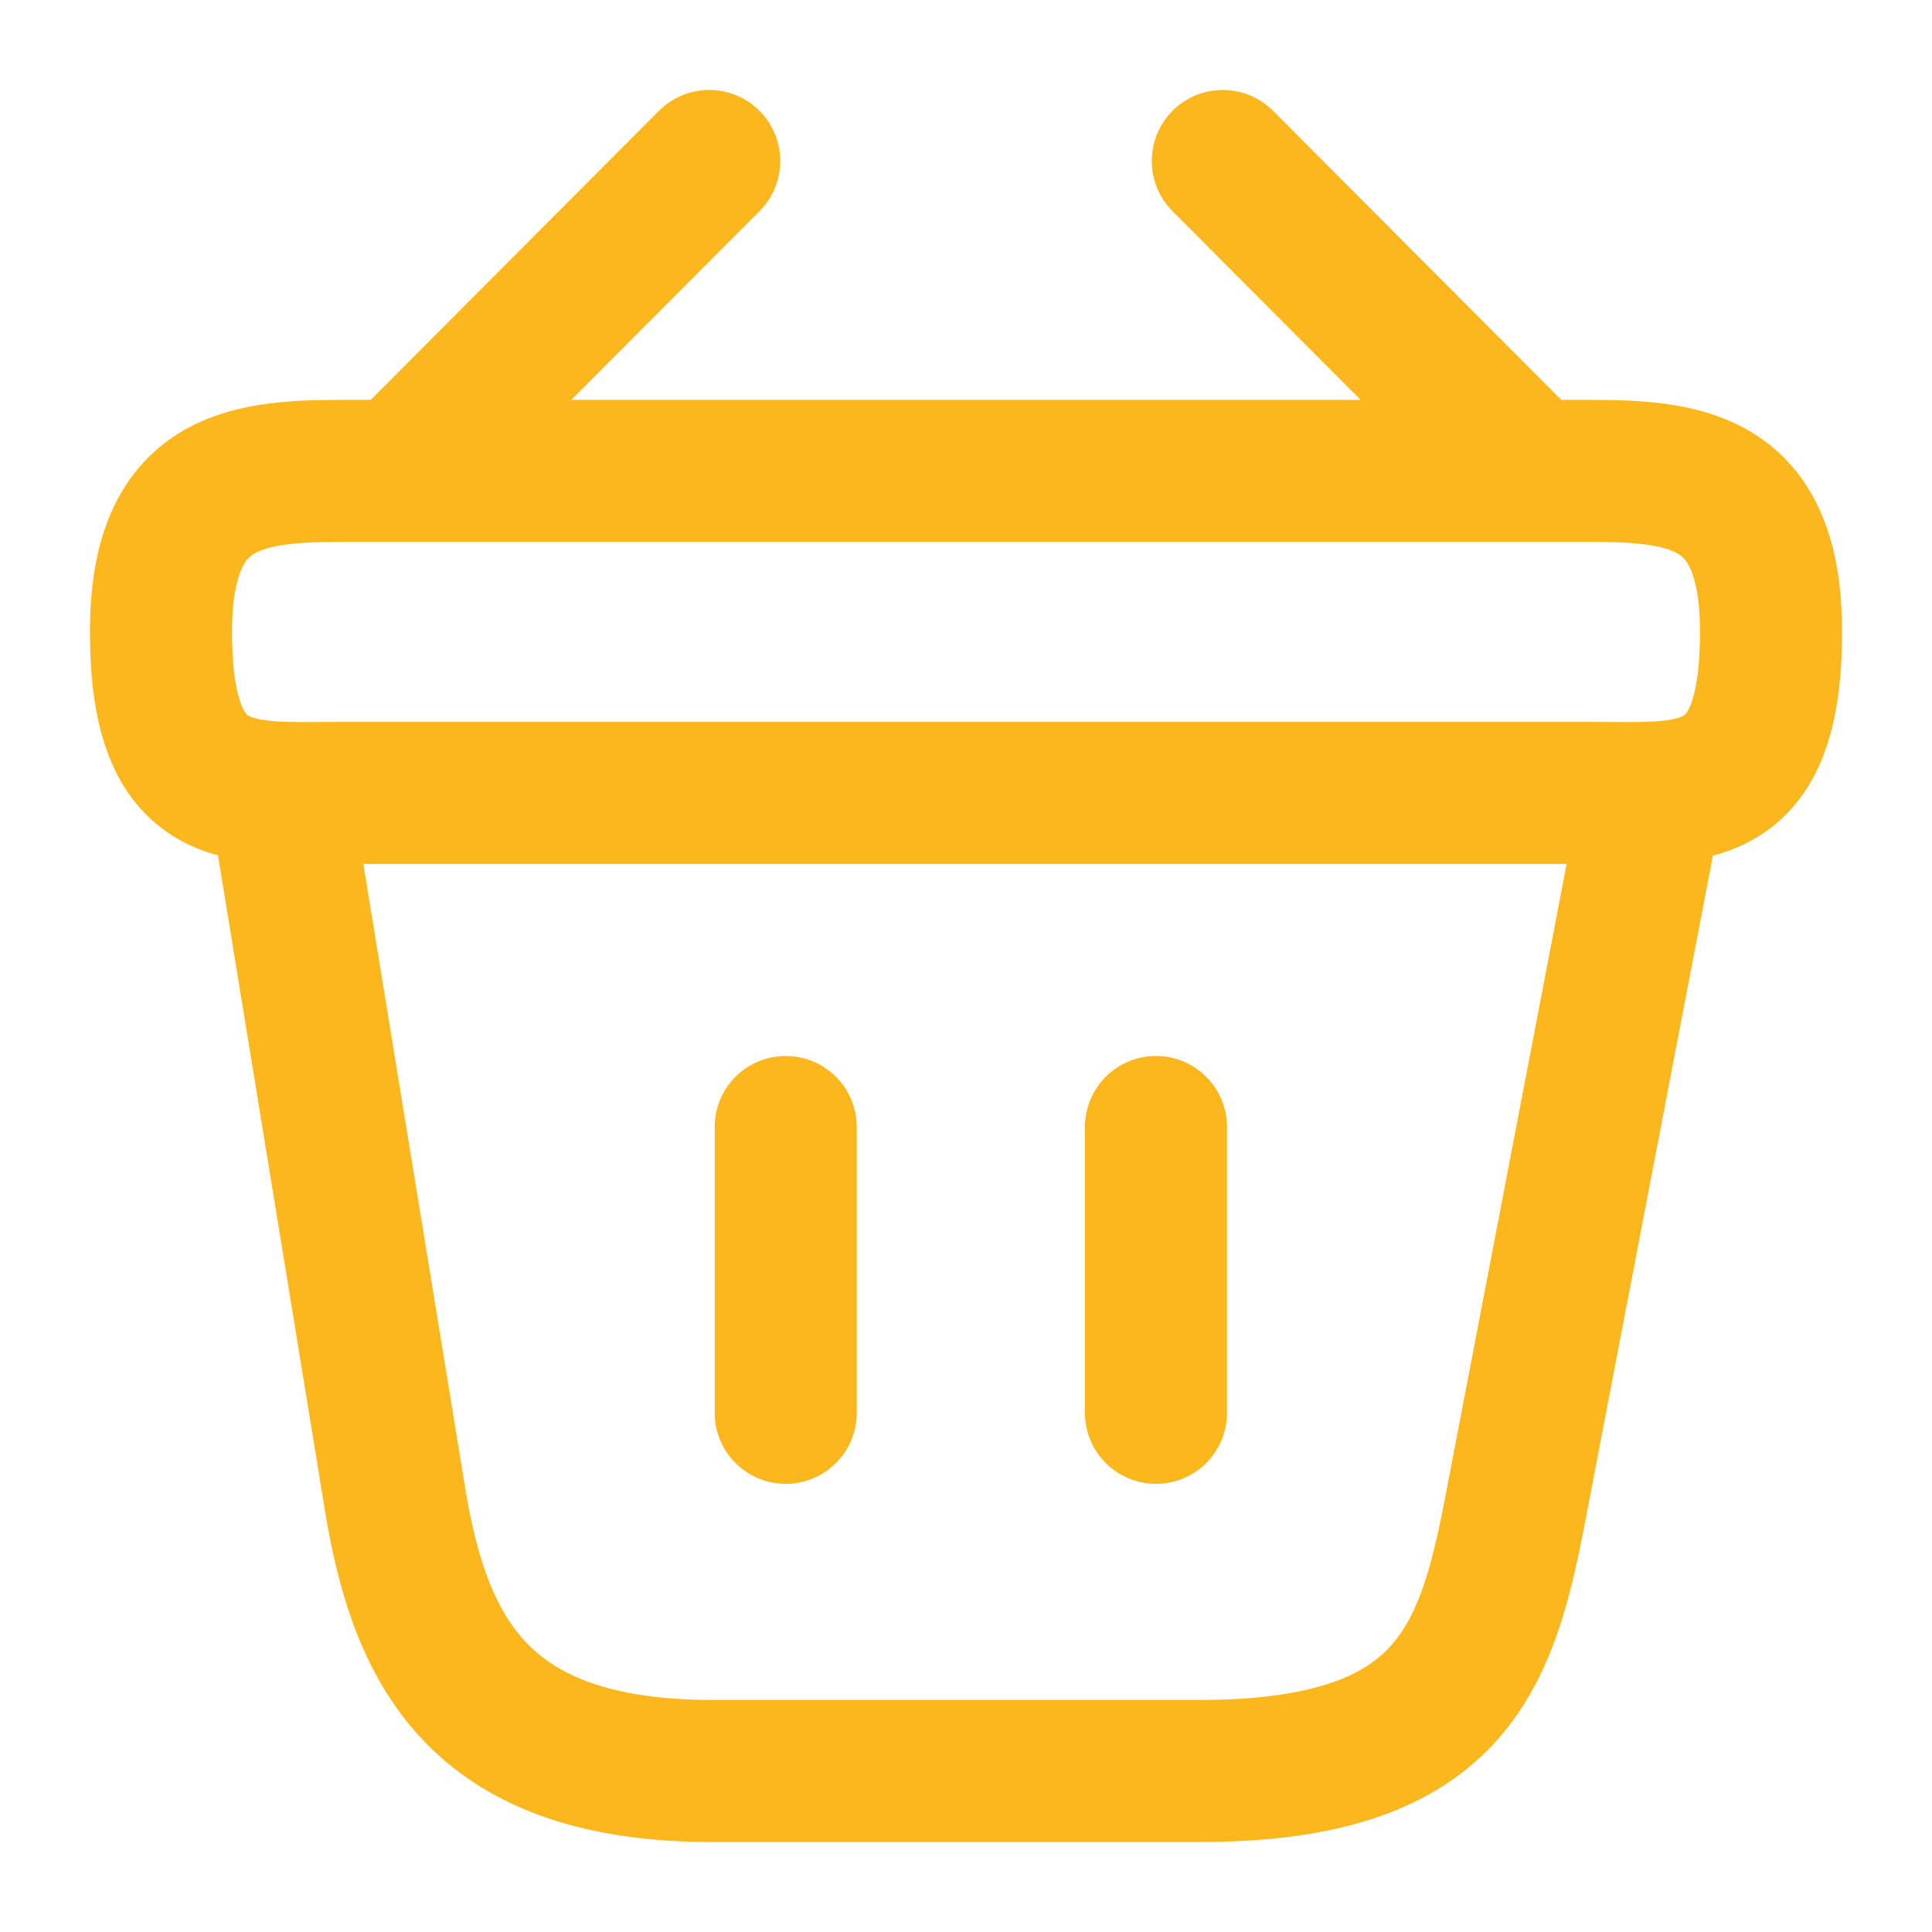
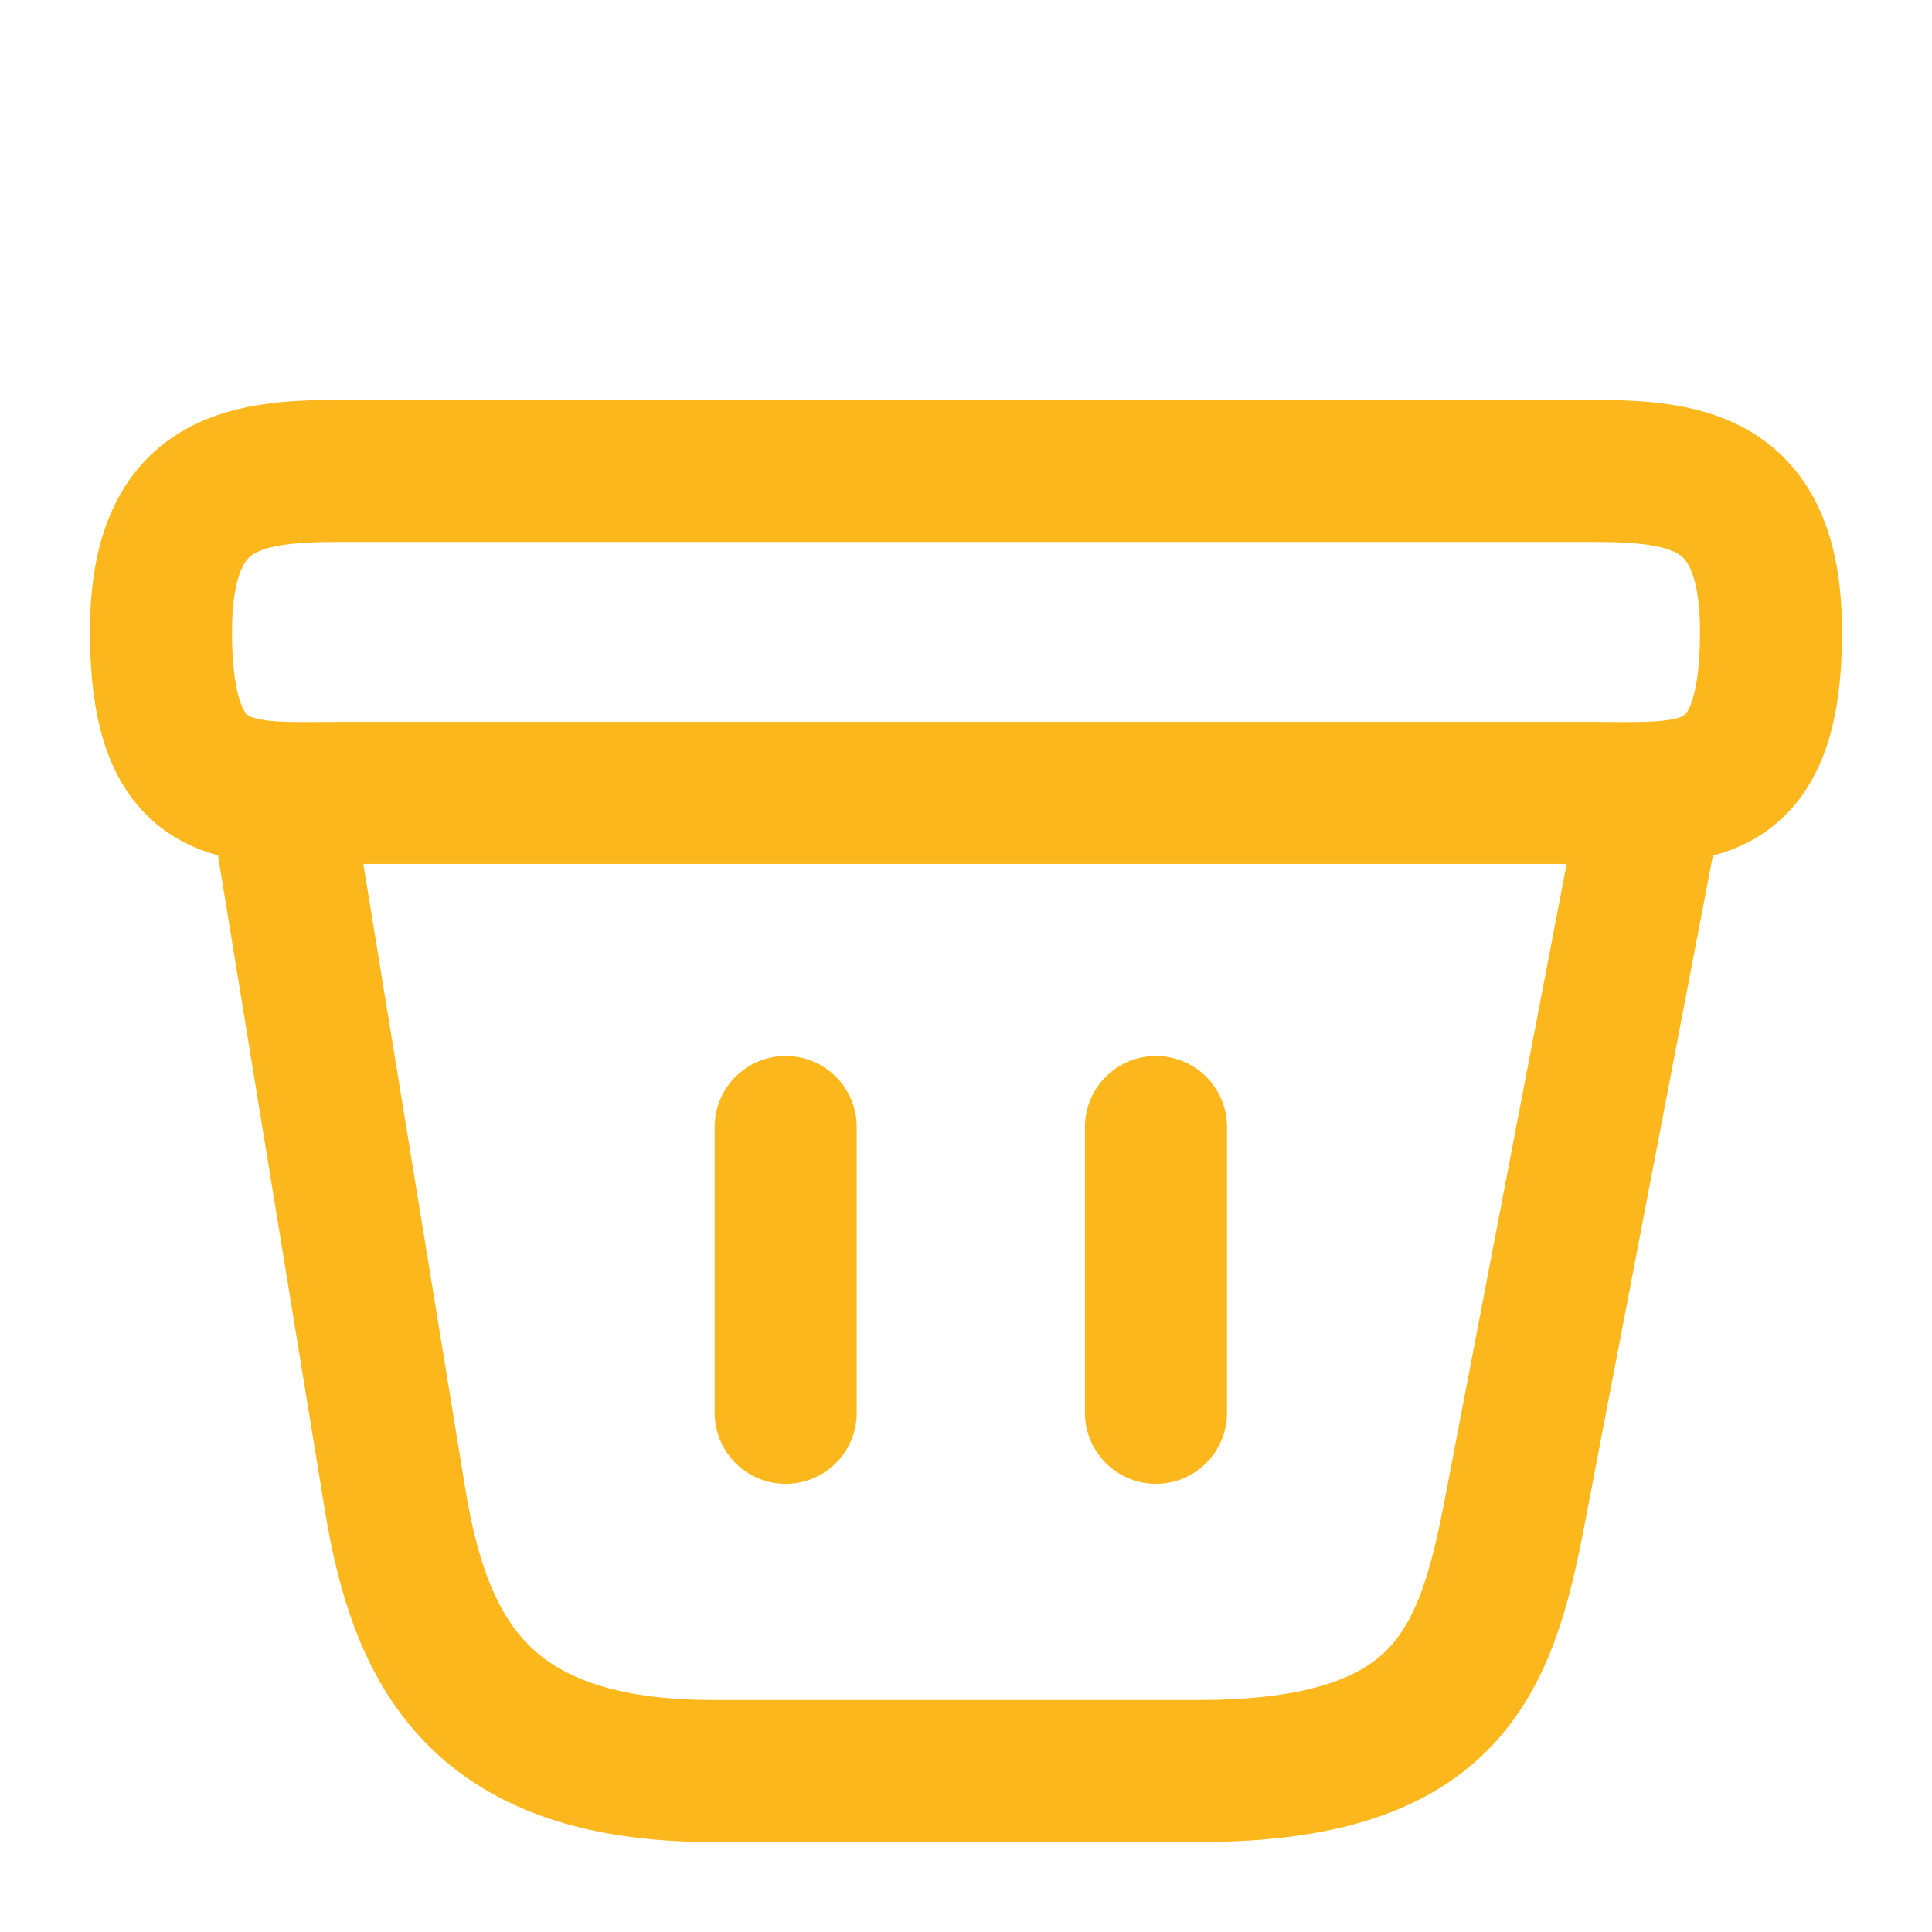
<svg xmlns="http://www.w3.org/2000/svg" width="34" height="34" viewBox="0 0 34 34" fill="none">
-   <path d="M12.481 2.833L7.353 7.976M21.519 2.833L26.648 7.976" stroke="#FBB71C" stroke-width="2.5" stroke-miterlimit="10" stroke-linecap="round" stroke-linejoin="round" />
-   <path d="M2.833 11.121C2.833 8.5 4.236 8.287 5.978 8.287H28.022C29.764 8.287 31.167 8.5 31.167 11.121C31.167 14.167 29.764 13.954 28.022 13.954H5.978C4.236 13.954 2.833 14.167 2.833 11.121Z" stroke="#FBB71C" stroke-width="2.5" />
+   <path d="M2.833 11.121C2.833 8.5 4.236 8.287 5.978 8.287H28.022C29.764 8.287 31.167 8.5 31.167 11.121C31.167 14.167 29.764 13.954 28.022 13.954H5.978C4.236 13.954 2.833 14.167 2.833 11.121" stroke="#FBB71C" stroke-width="2.5" />
  <path d="M13.827 19.833V24.863M20.343 19.833V24.863M4.958 14.167L6.956 26.407C7.409 29.155 8.5 31.167 12.552 31.167H21.094C25.5 31.167 26.152 29.24 26.662 26.577L29.042 14.167" stroke="#FBB71C" stroke-width="2.5" stroke-linecap="round" />
</svg>